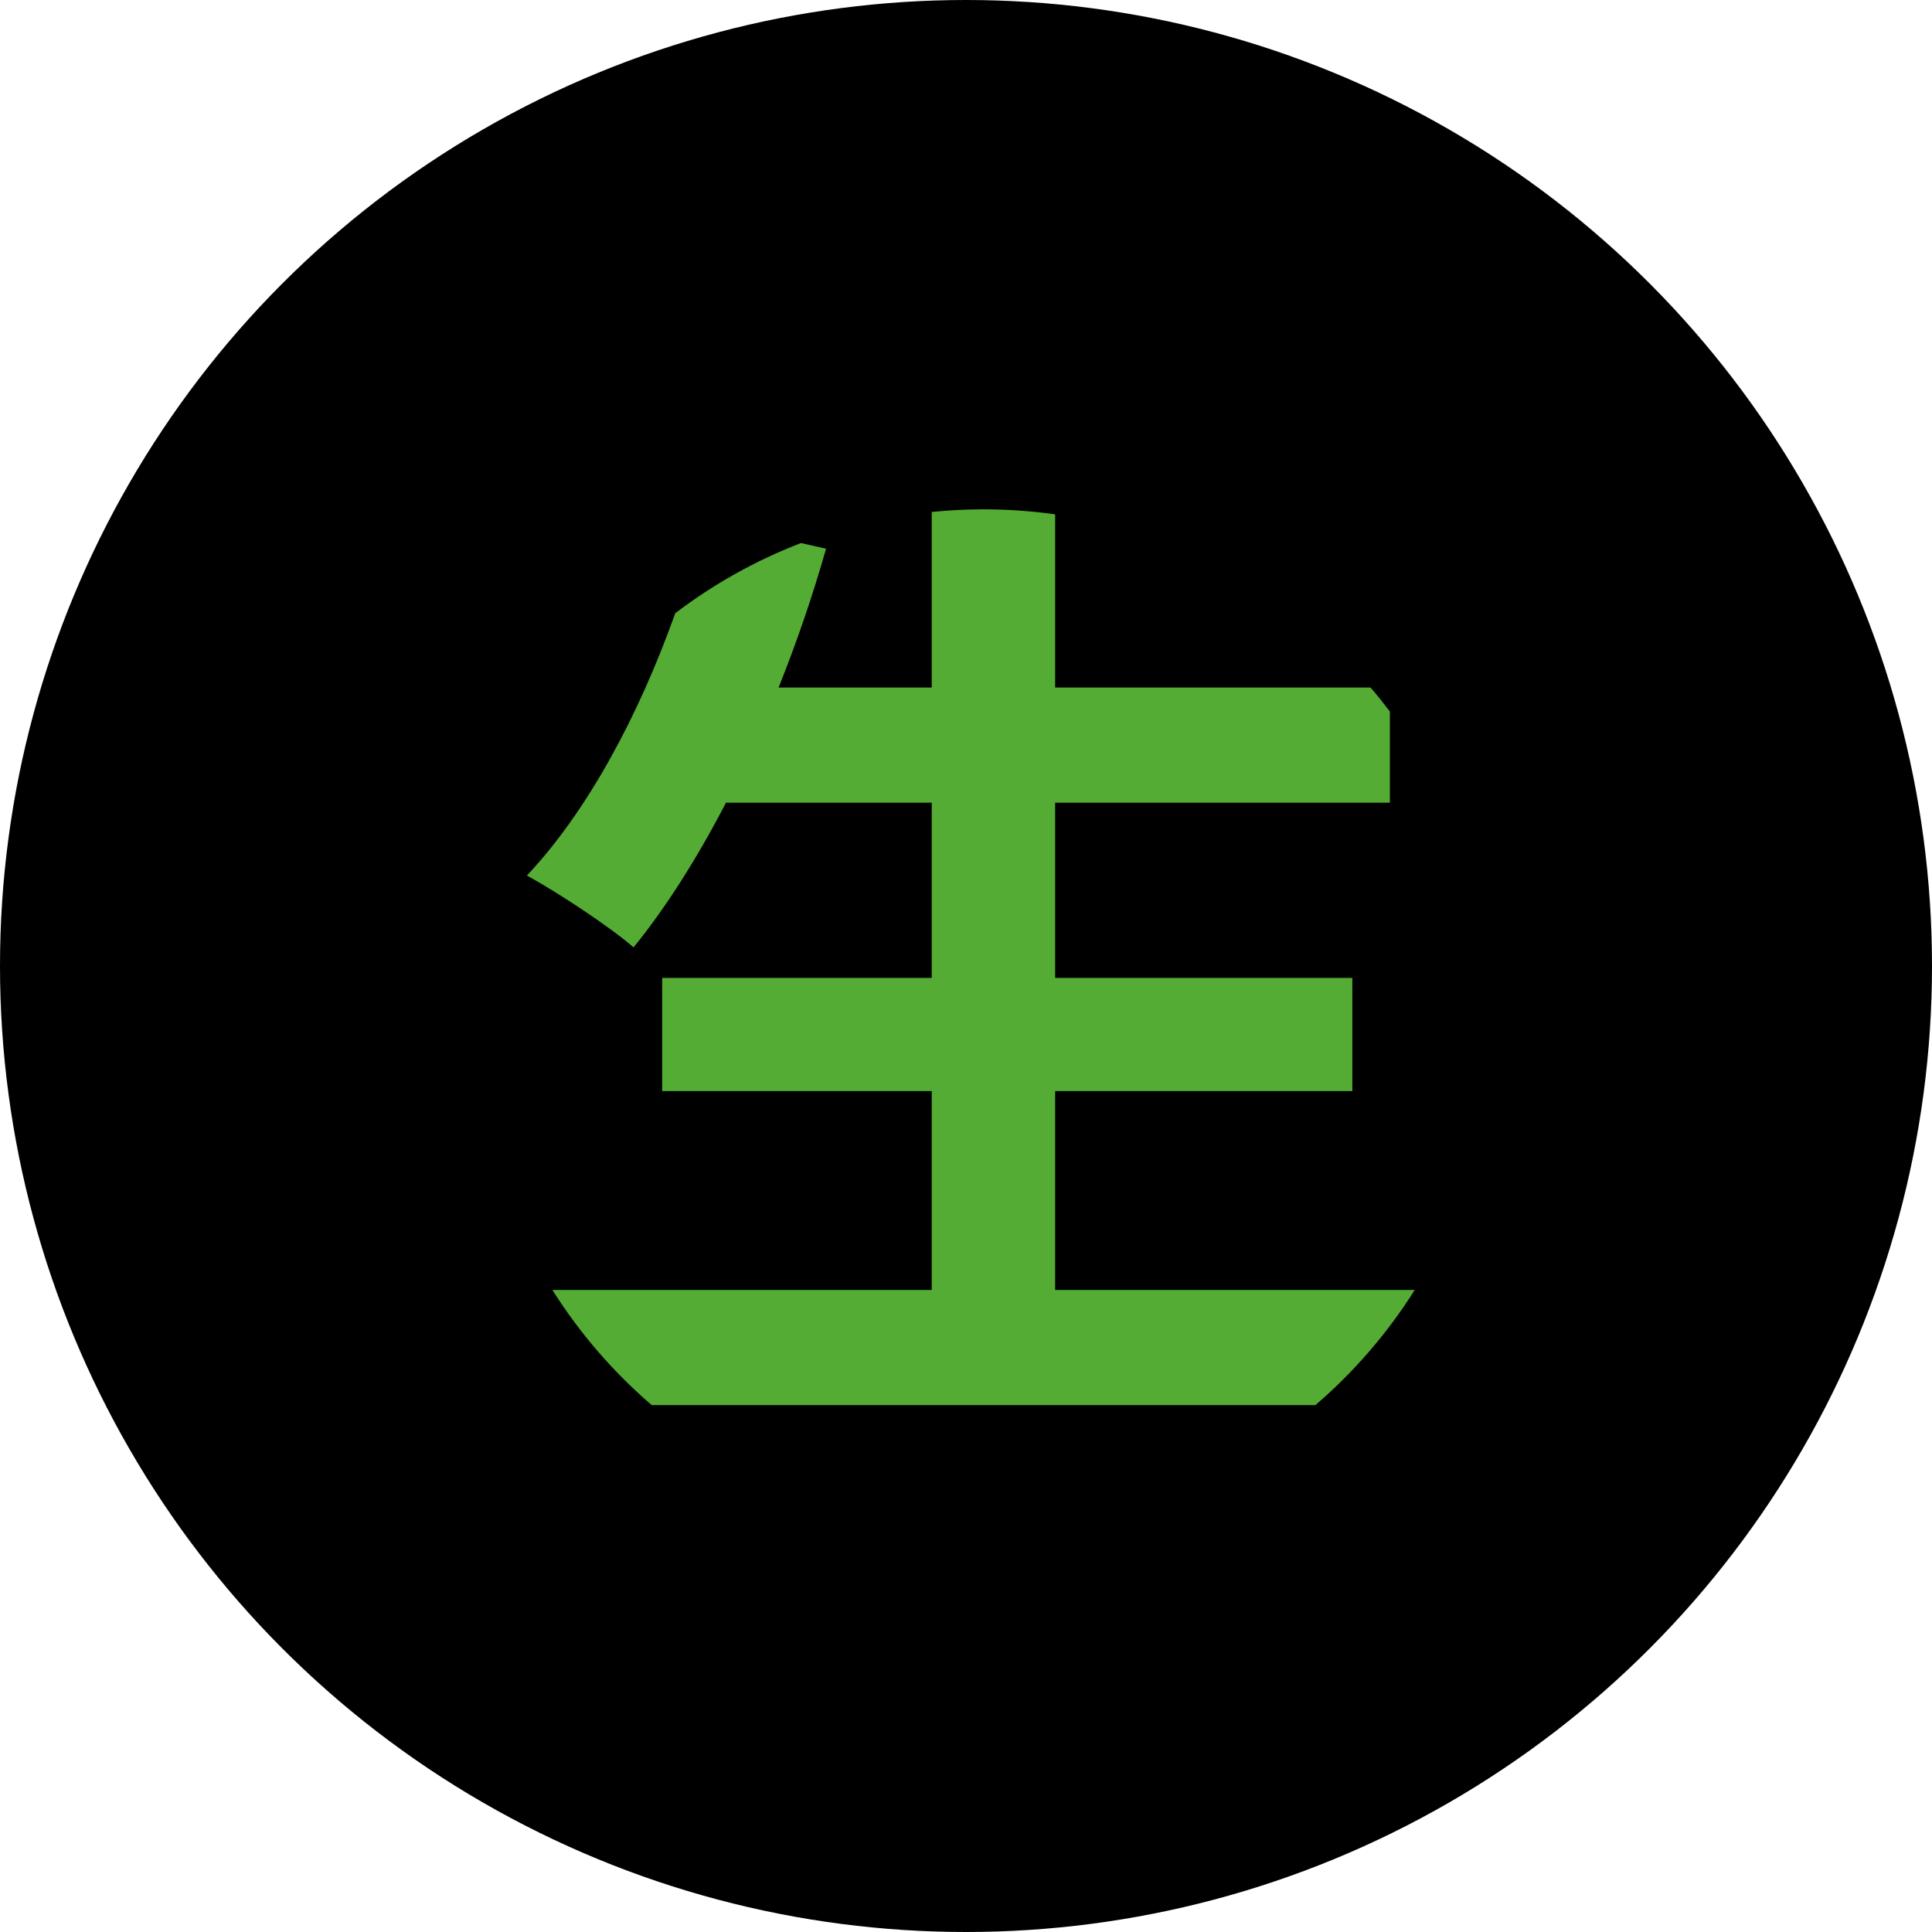
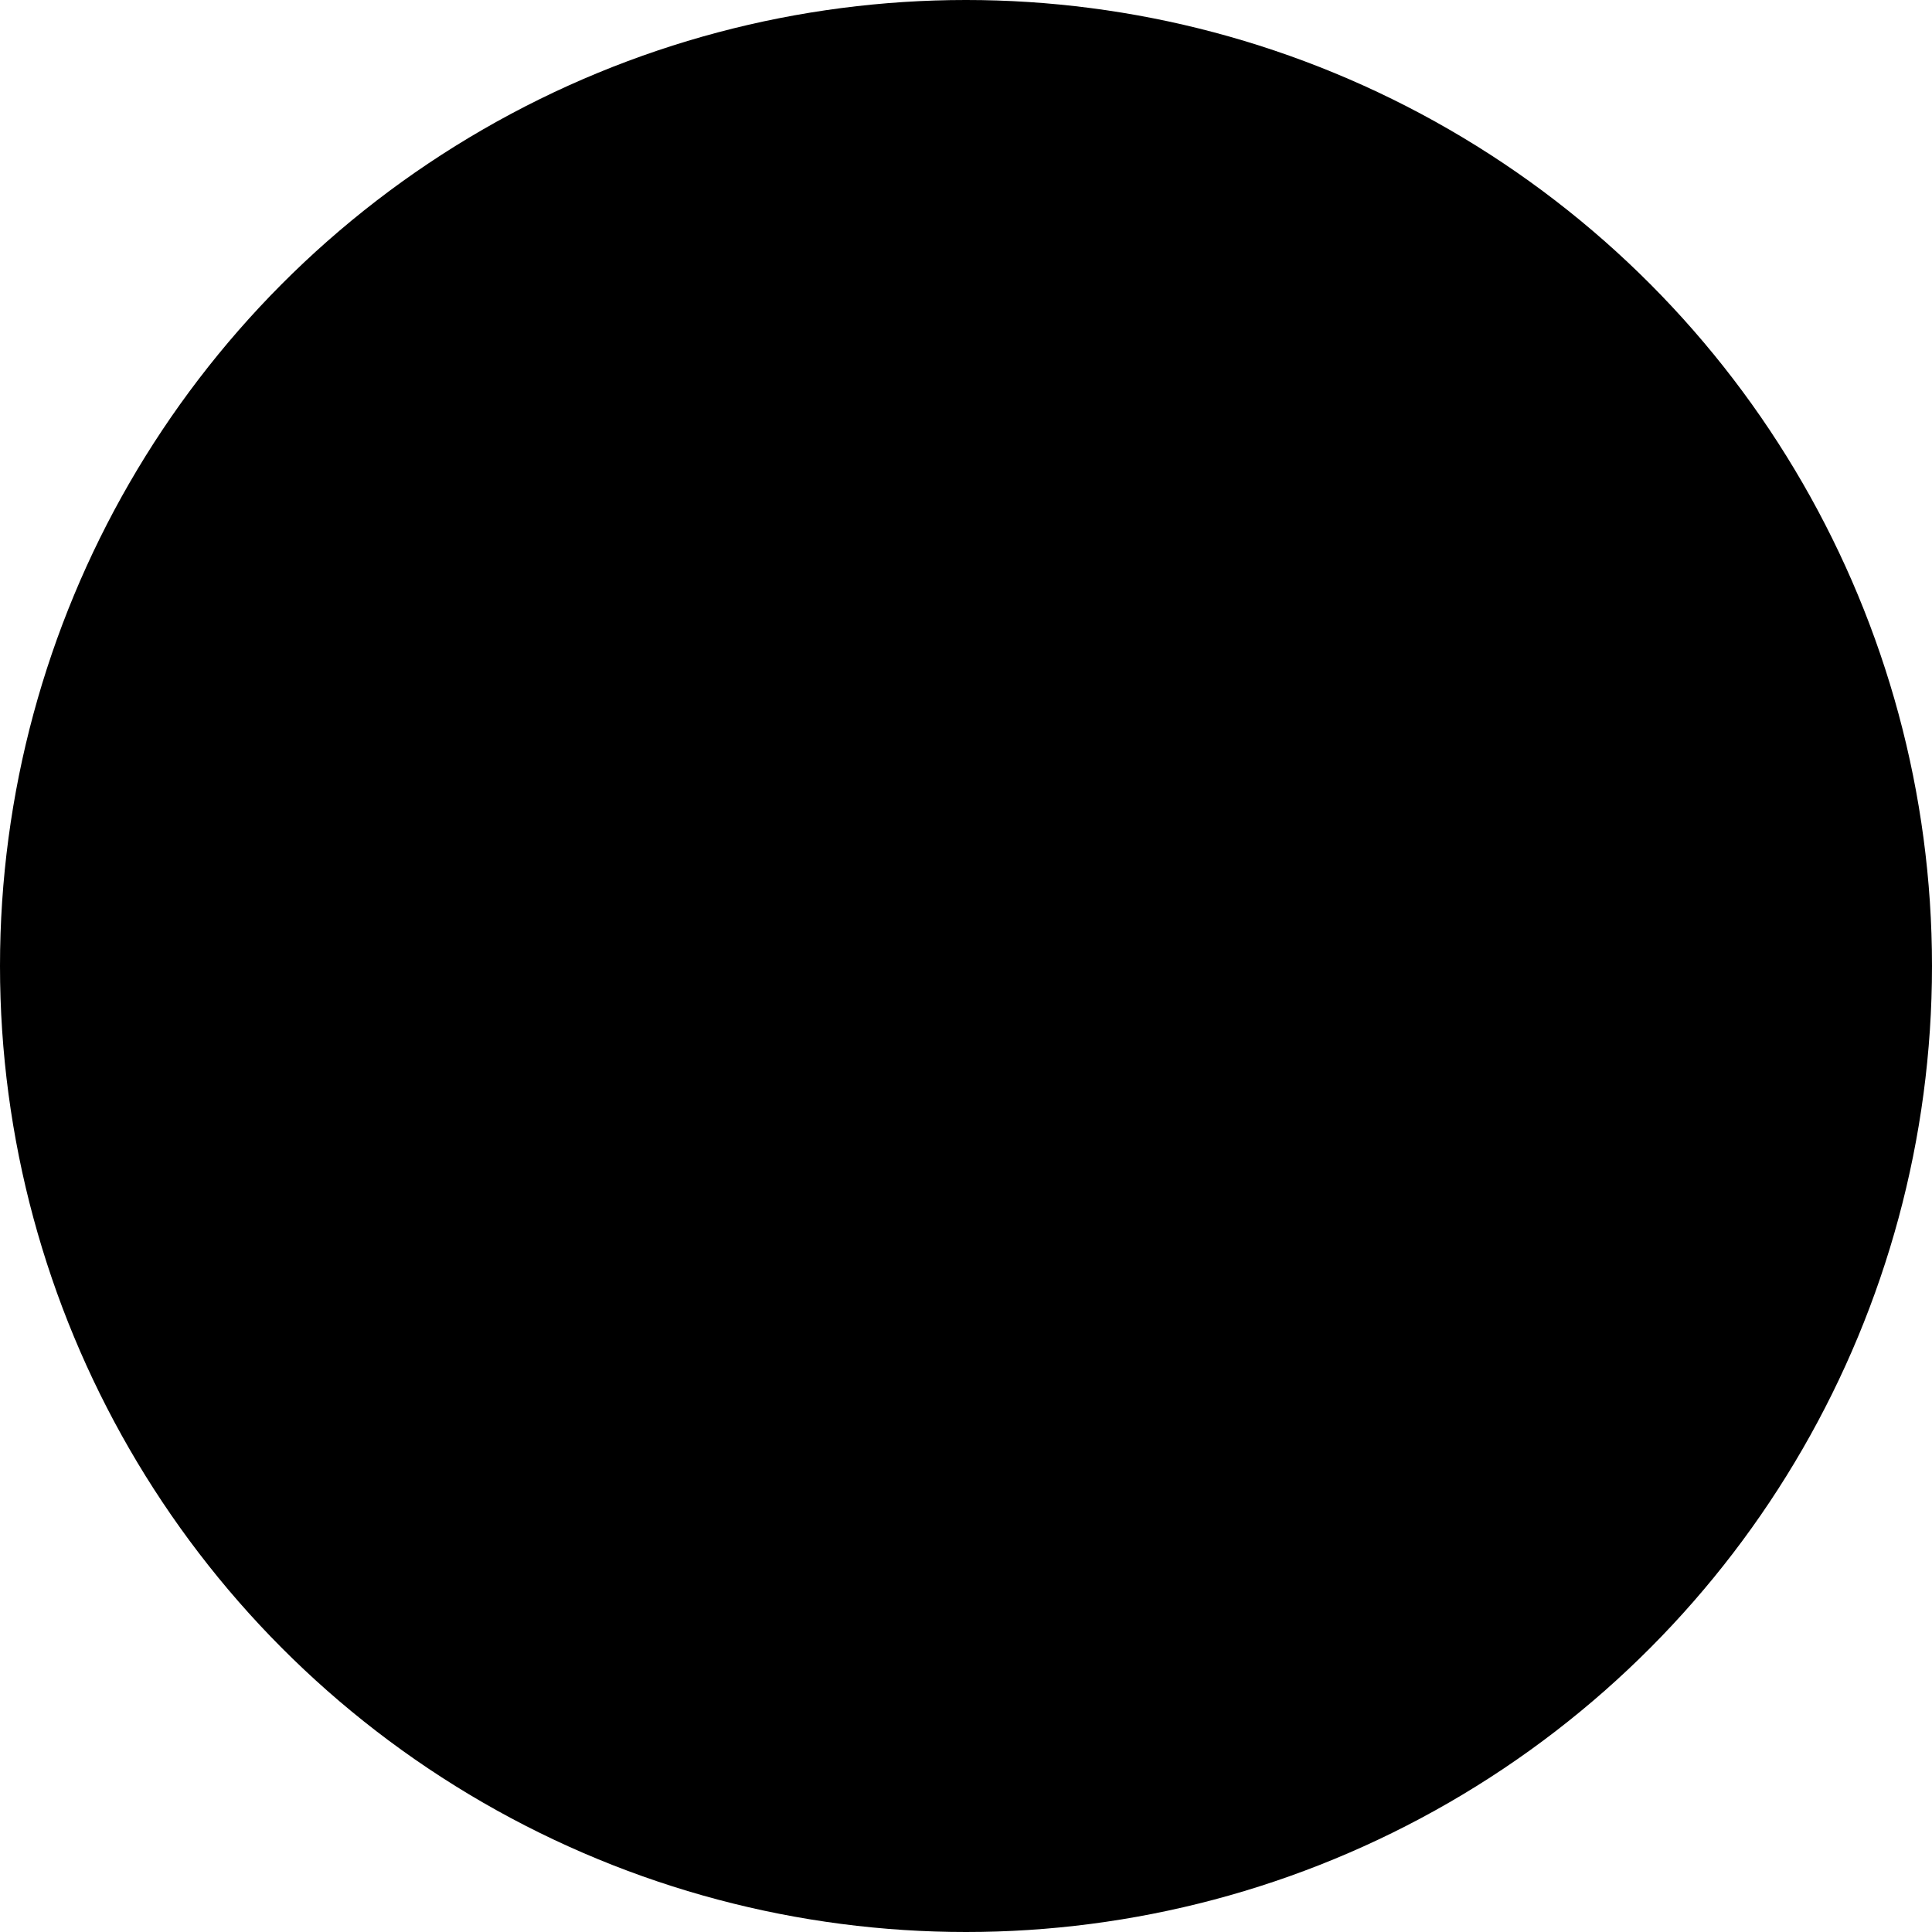
<svg xmlns="http://www.w3.org/2000/svg" width="84" height="84" viewBox="0 0 84 84" fill="none">
  <circle cx="42" cy="42" r="42" fill="black" />
-   <path fill-rule="evenodd" clip-rule="evenodd" d="M59.589 29.892C59.879 30.23 60.159 30.578 60.429 30.934V34.899H45.876V42.517H58.797V47.439H45.876V56.084H61.511C60.328 57.962 58.869 59.65 57.193 61.091H28.335C26.658 59.65 25.2 57.962 24.016 56.084H40.51V47.439H28.79V42.517H40.51V34.899H31.565C30.313 37.312 28.948 39.469 27.545 41.19C26.515 40.291 24.24 38.794 22.909 38.066C25.529 35.289 27.765 31.132 29.359 26.662C31.013 25.402 32.85 24.369 34.824 23.611L35.916 23.857C35.336 25.896 34.638 27.932 33.852 29.892H40.51V22.259C41.235 22.185 41.971 22.147 42.715 22.145H42.813C43.852 22.148 44.875 22.222 45.876 22.362V29.892H59.589Z" fill="#54AC35" />
</svg>